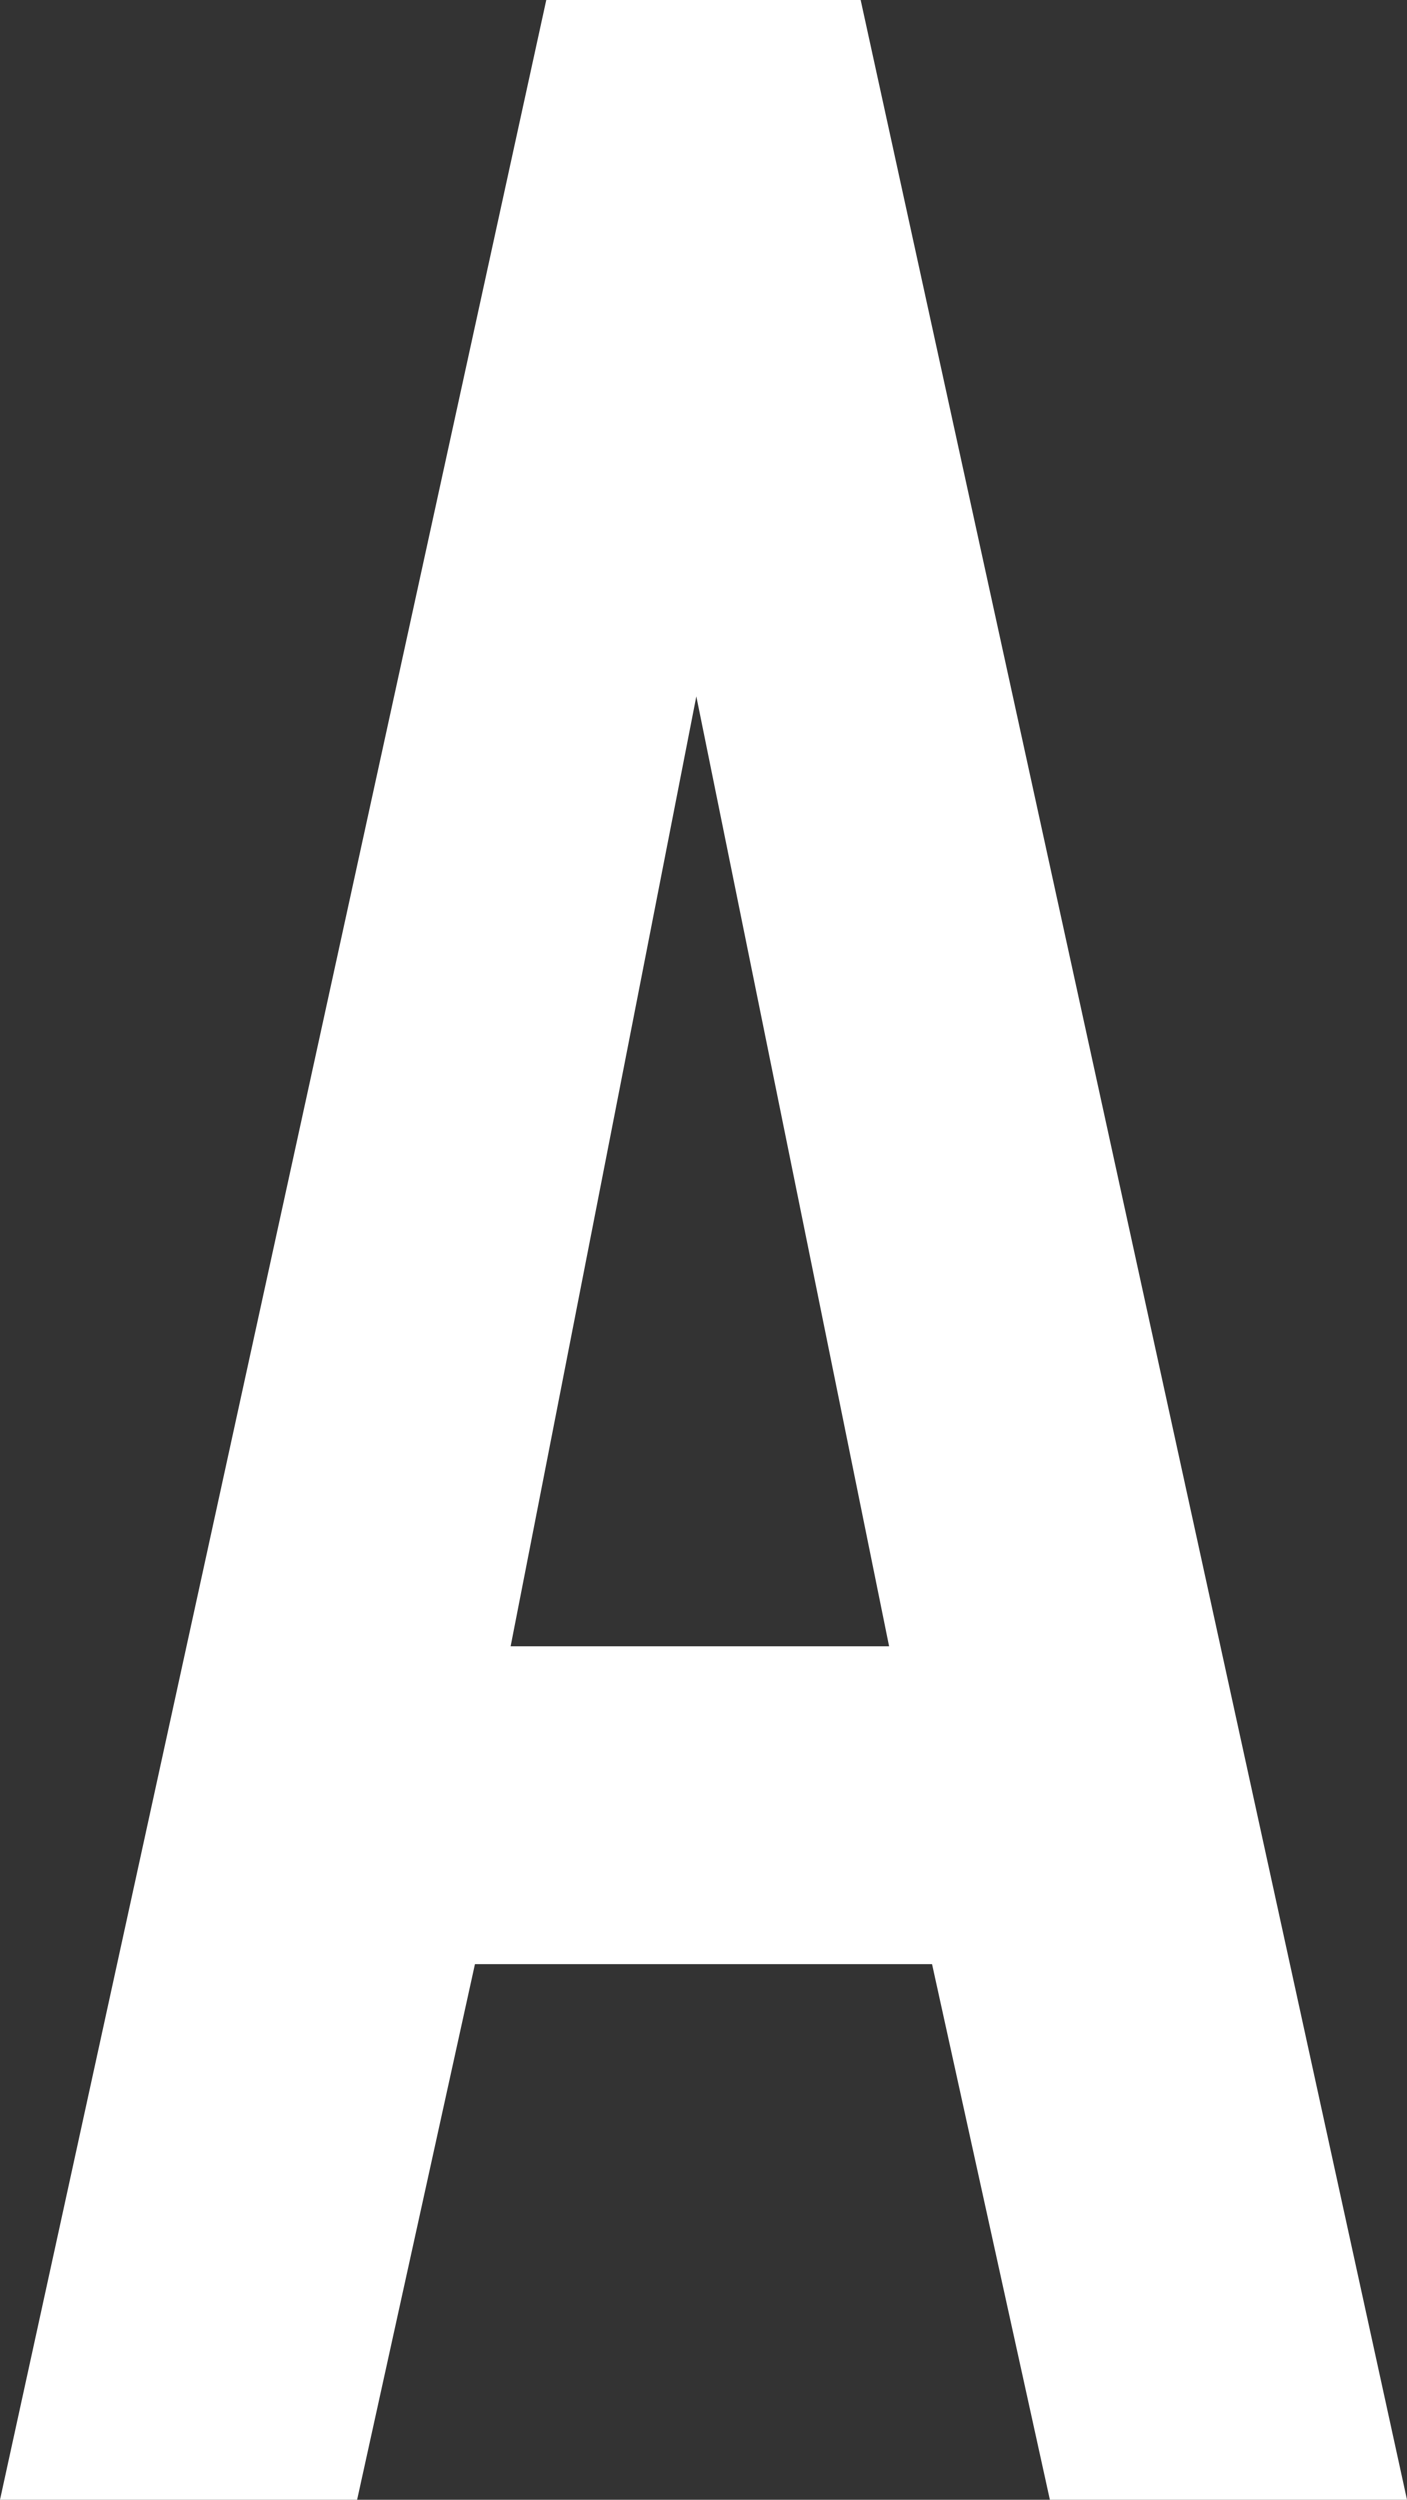
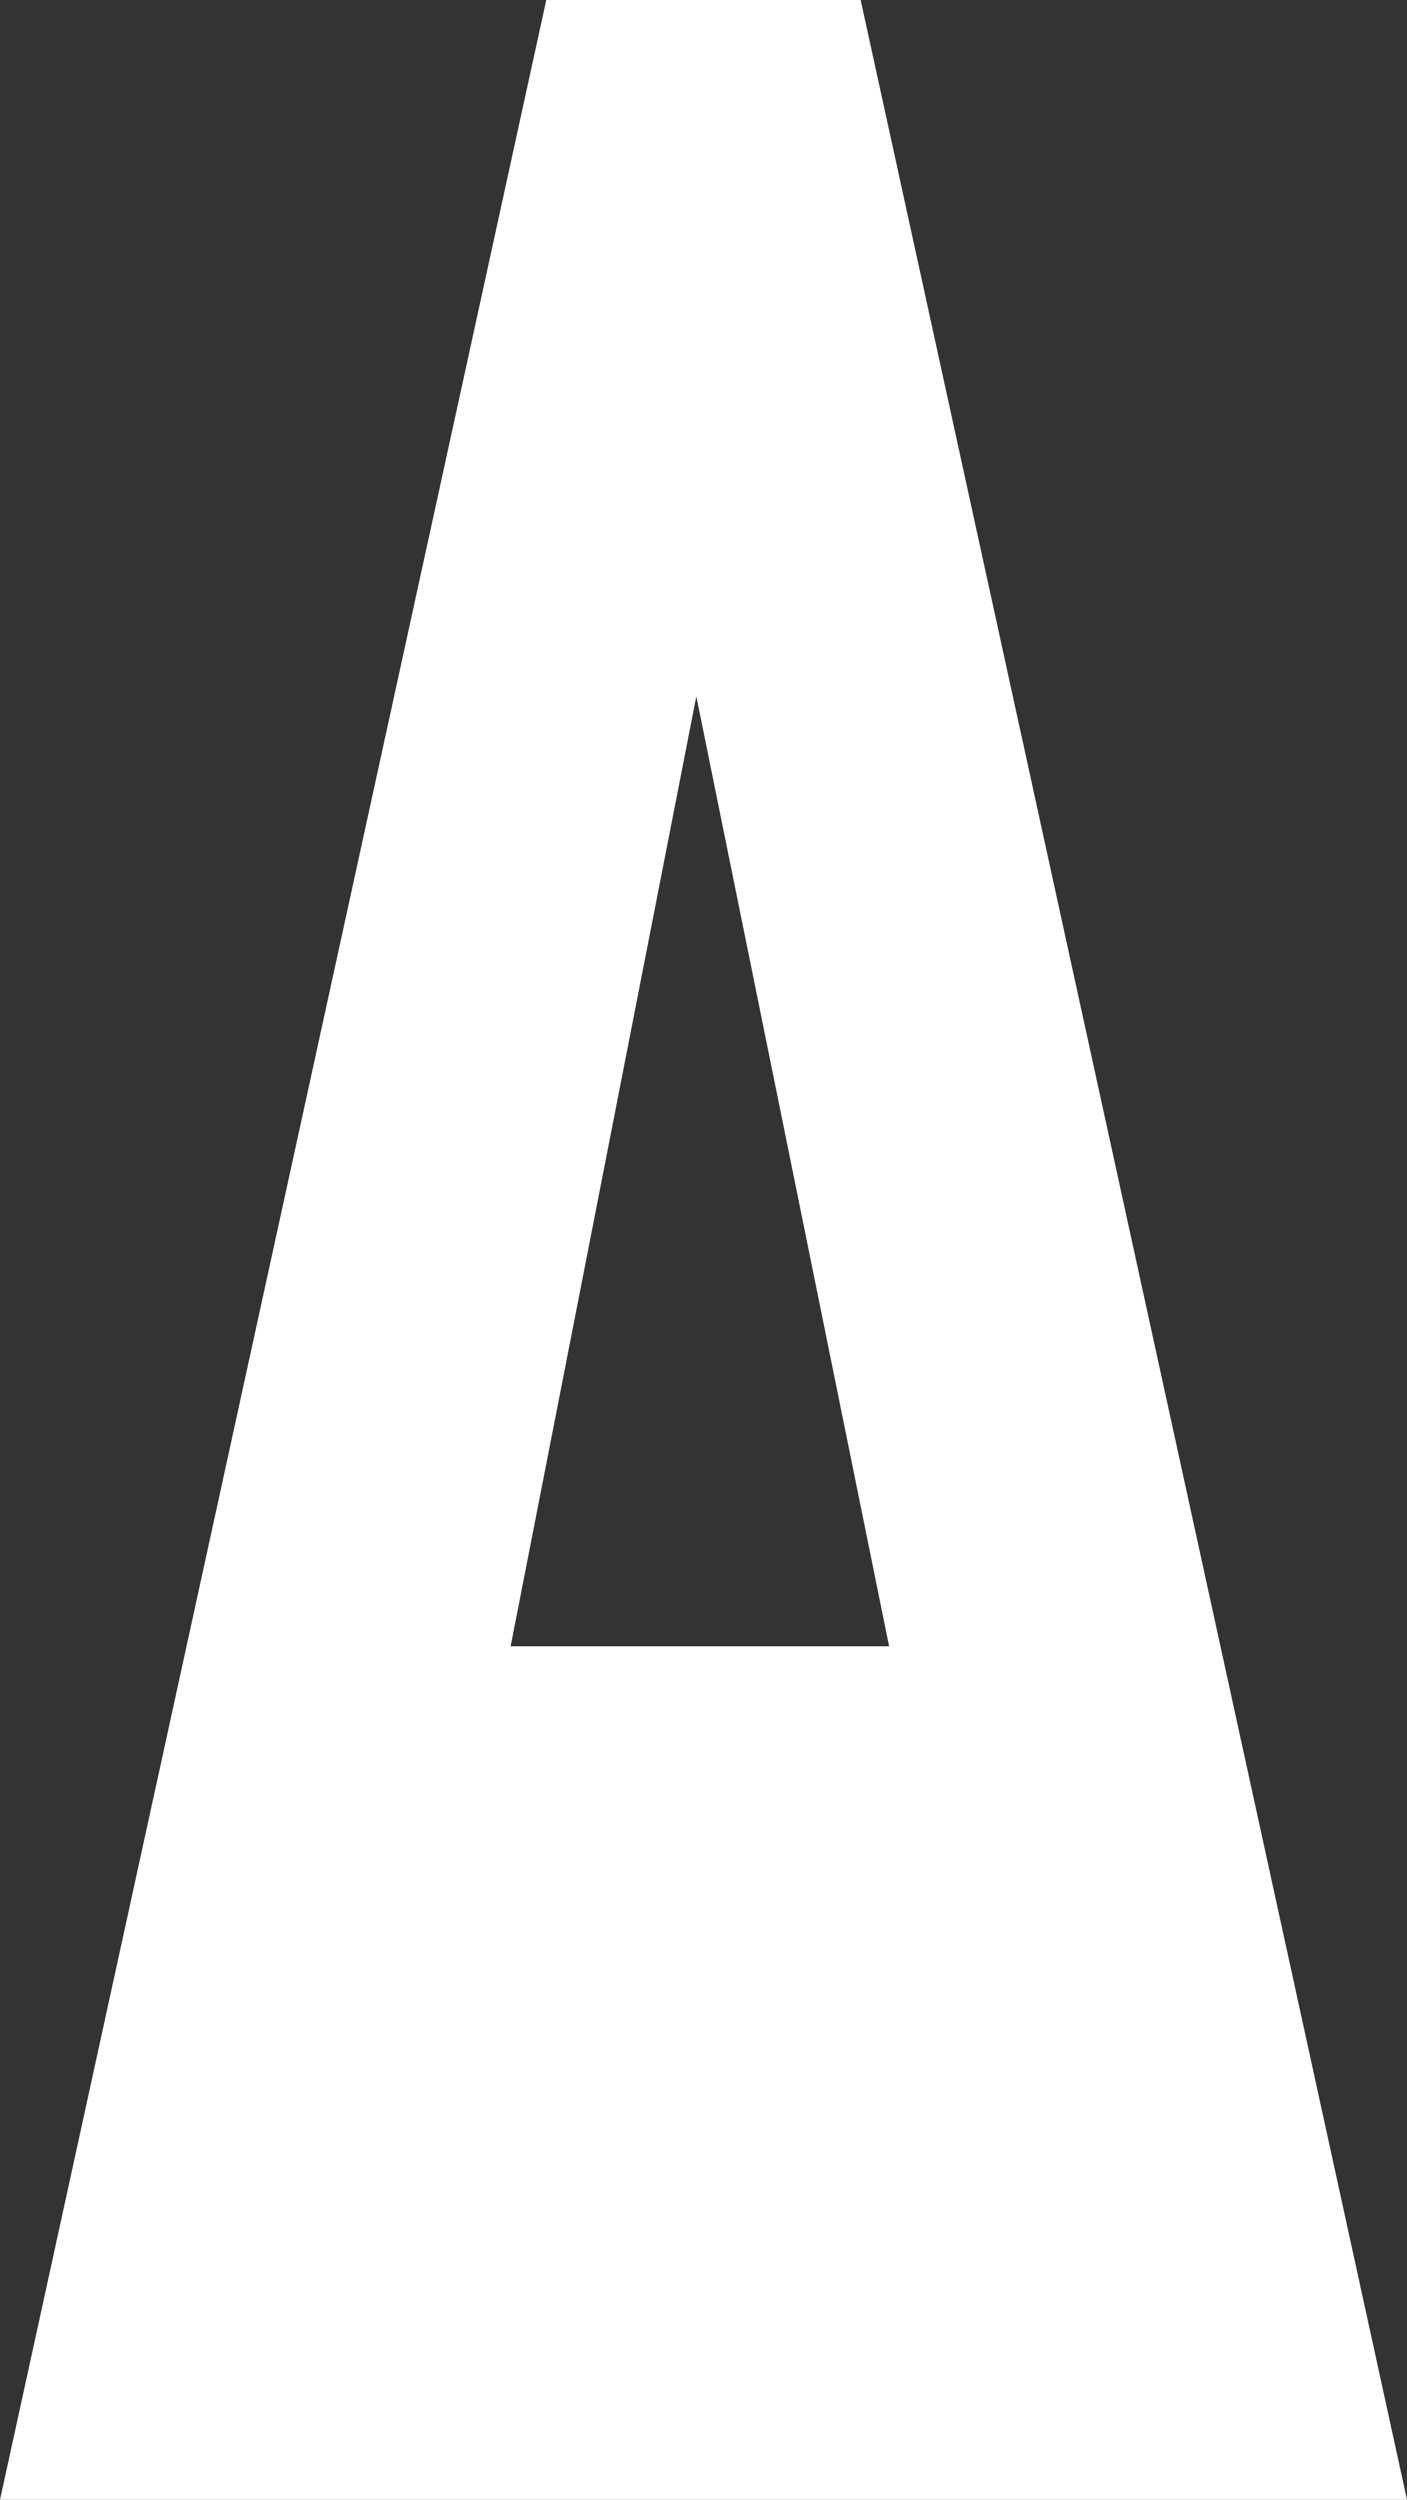
<svg xmlns="http://www.w3.org/2000/svg" width="46.098" height="81.9" viewBox="0 0 46.098 81.9">
  <rect x="0" y="0" width="46.098" height="81.9" fill="#333333" stroke="none" />
-   <path id="a" d="M47.268,0l-17.9-81.9h-10.3L1.17,0h11.7l3.861-17.55H31.707L35.568,0ZM30.3-27.963H17.9l6.084-31.122Z" transform="translate(-1.17 81.9)" fill="#fff" />
+   <path id="a" d="M47.268,0l-17.9-81.9h-10.3L1.17,0h11.7H31.707L35.568,0ZM30.3-27.963H17.9l6.084-31.122Z" transform="translate(-1.17 81.9)" fill="#fff" />
</svg>